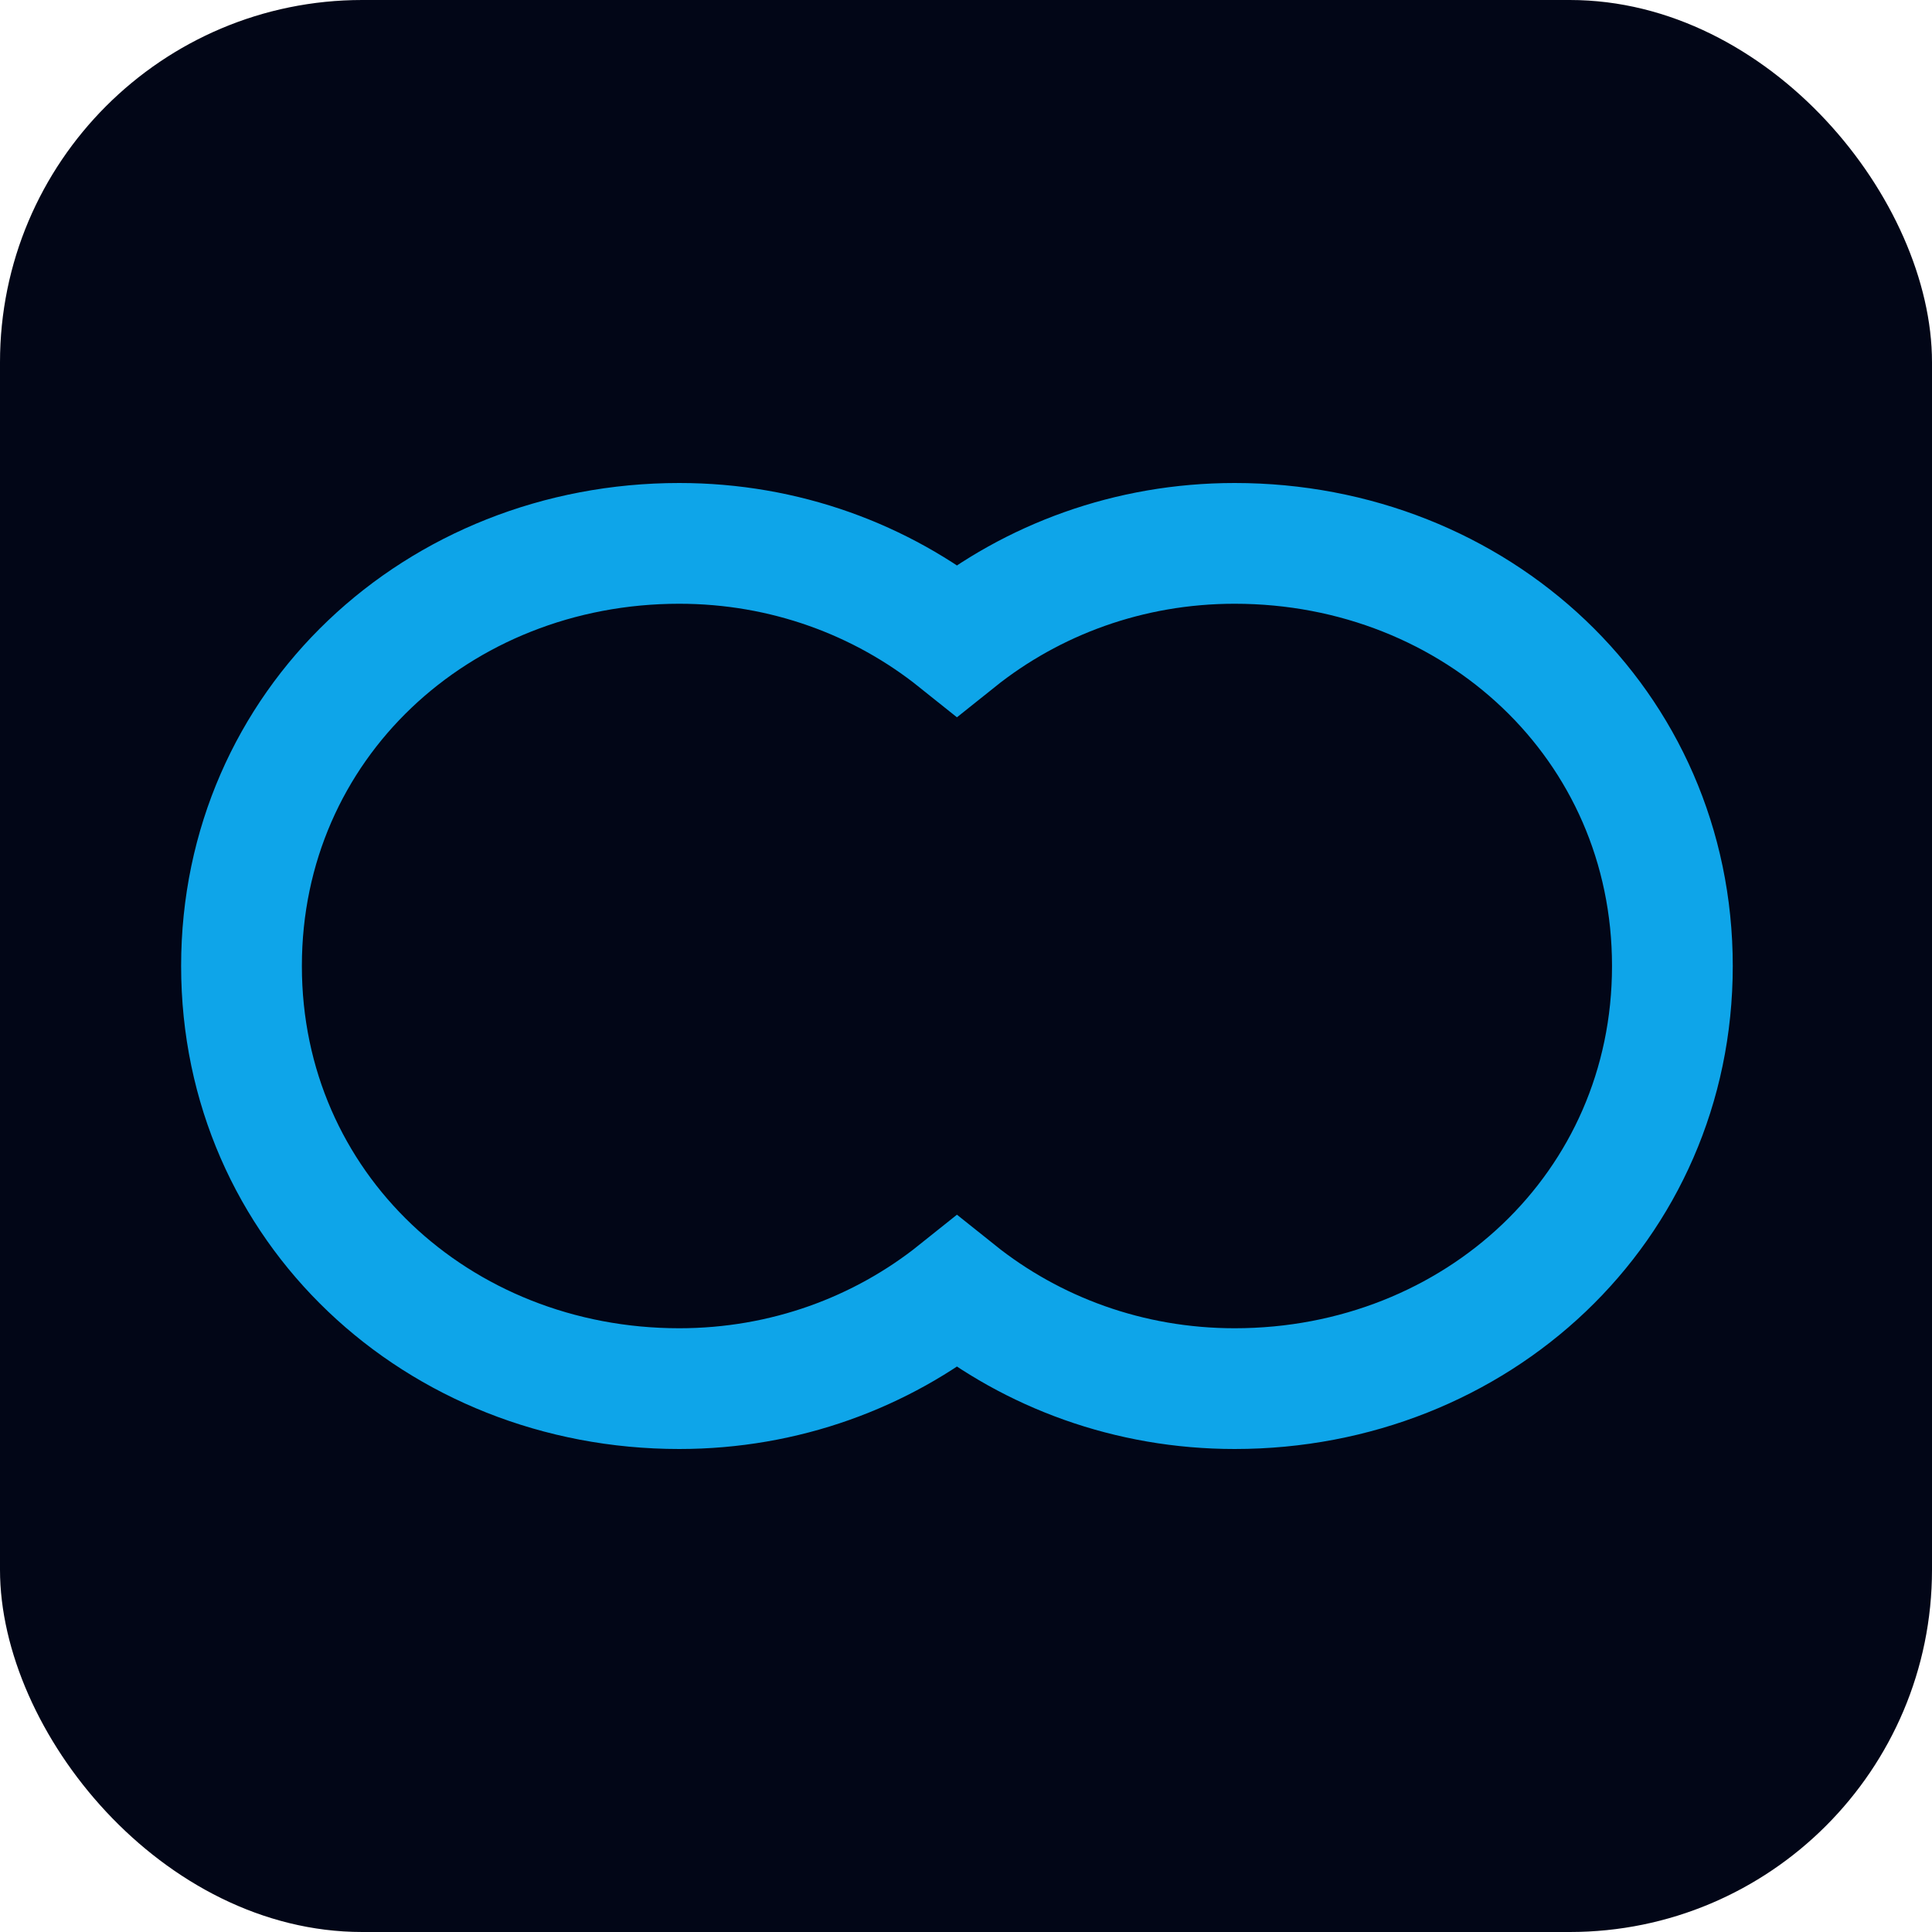
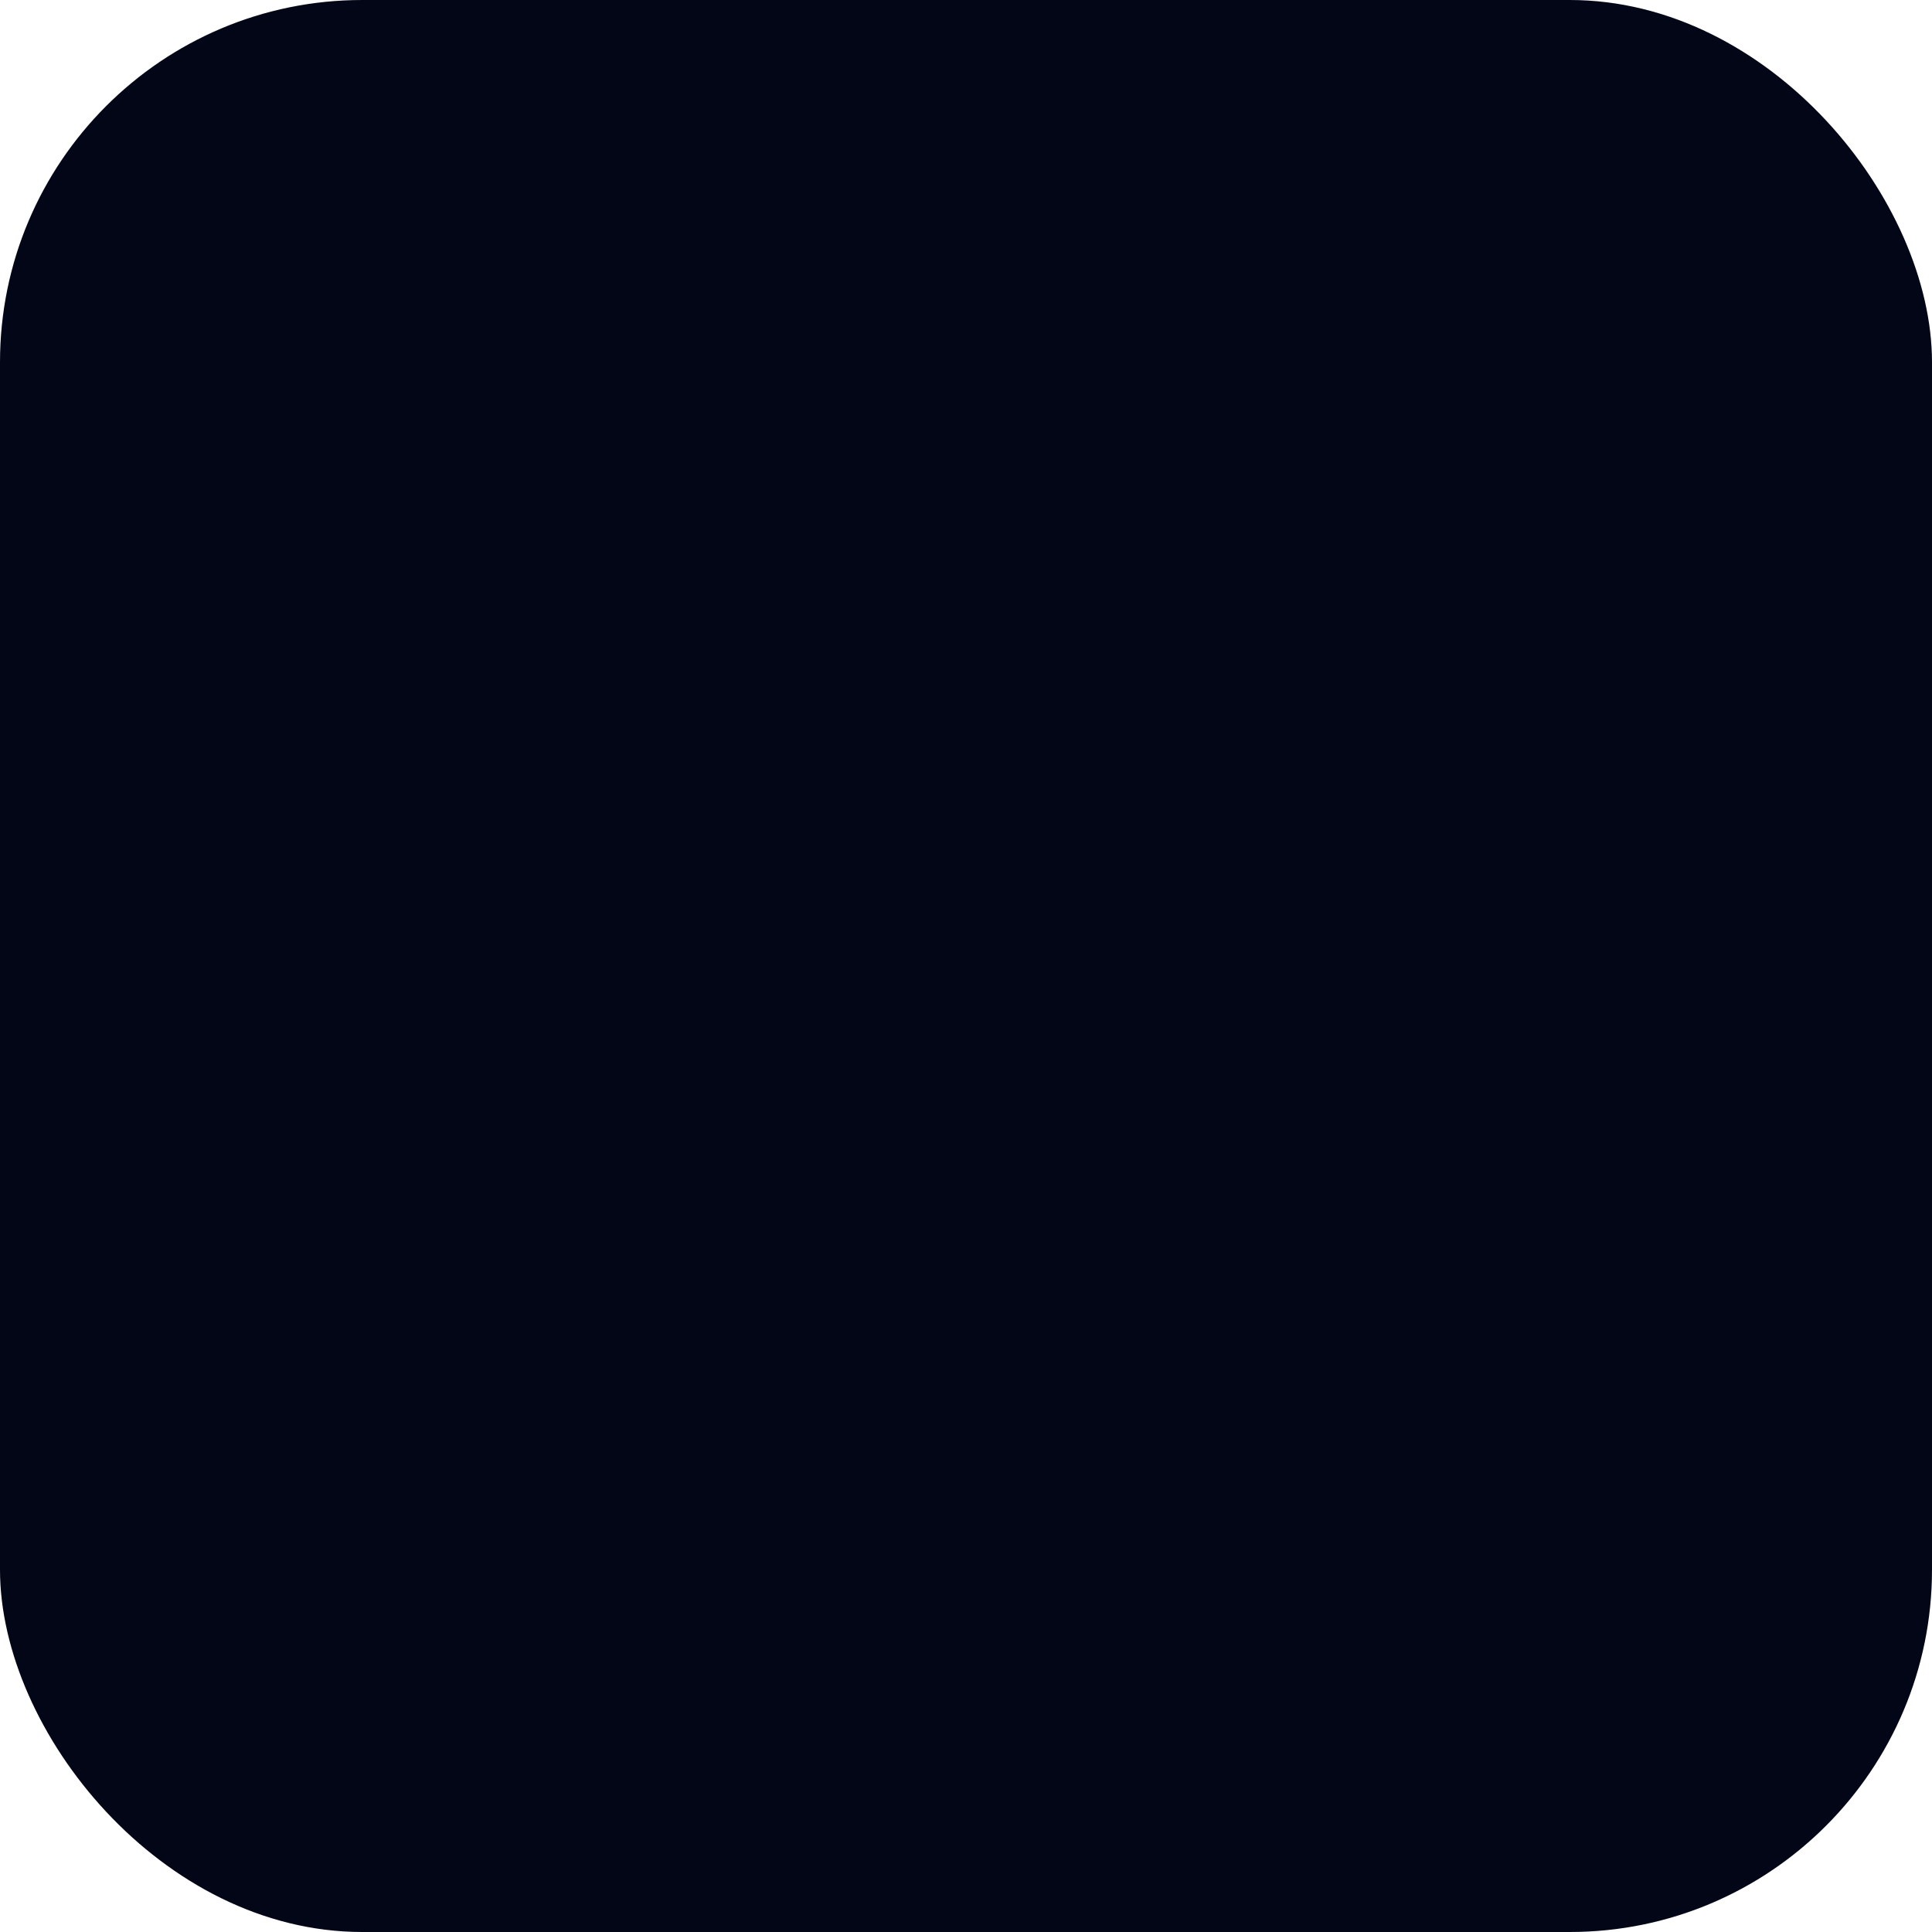
<svg xmlns="http://www.w3.org/2000/svg" width="64" height="64" viewBox="0 0 64 64">
  <rect width="64" height="64" rx="12" fill="#020617" />
-   <path d="M16,32c0-8,6.5-14,14.5-14c3.5,0,6.7,1.2,9.2,3.2c2.5-2,5.7-3.2,9.2-3.2c8,0,14.5,6,14.5,14s-6.5,14-14.5,14     c-3.5,0-6.7-1.2-9.2-3.2c-2.5,2-5.7,3.2-9.2,3.2C22.5,46,16,40,16,32z" transform="translate(-8,0)" fill="none" stroke="#0ea5e9" stroke-width="4" />
</svg>